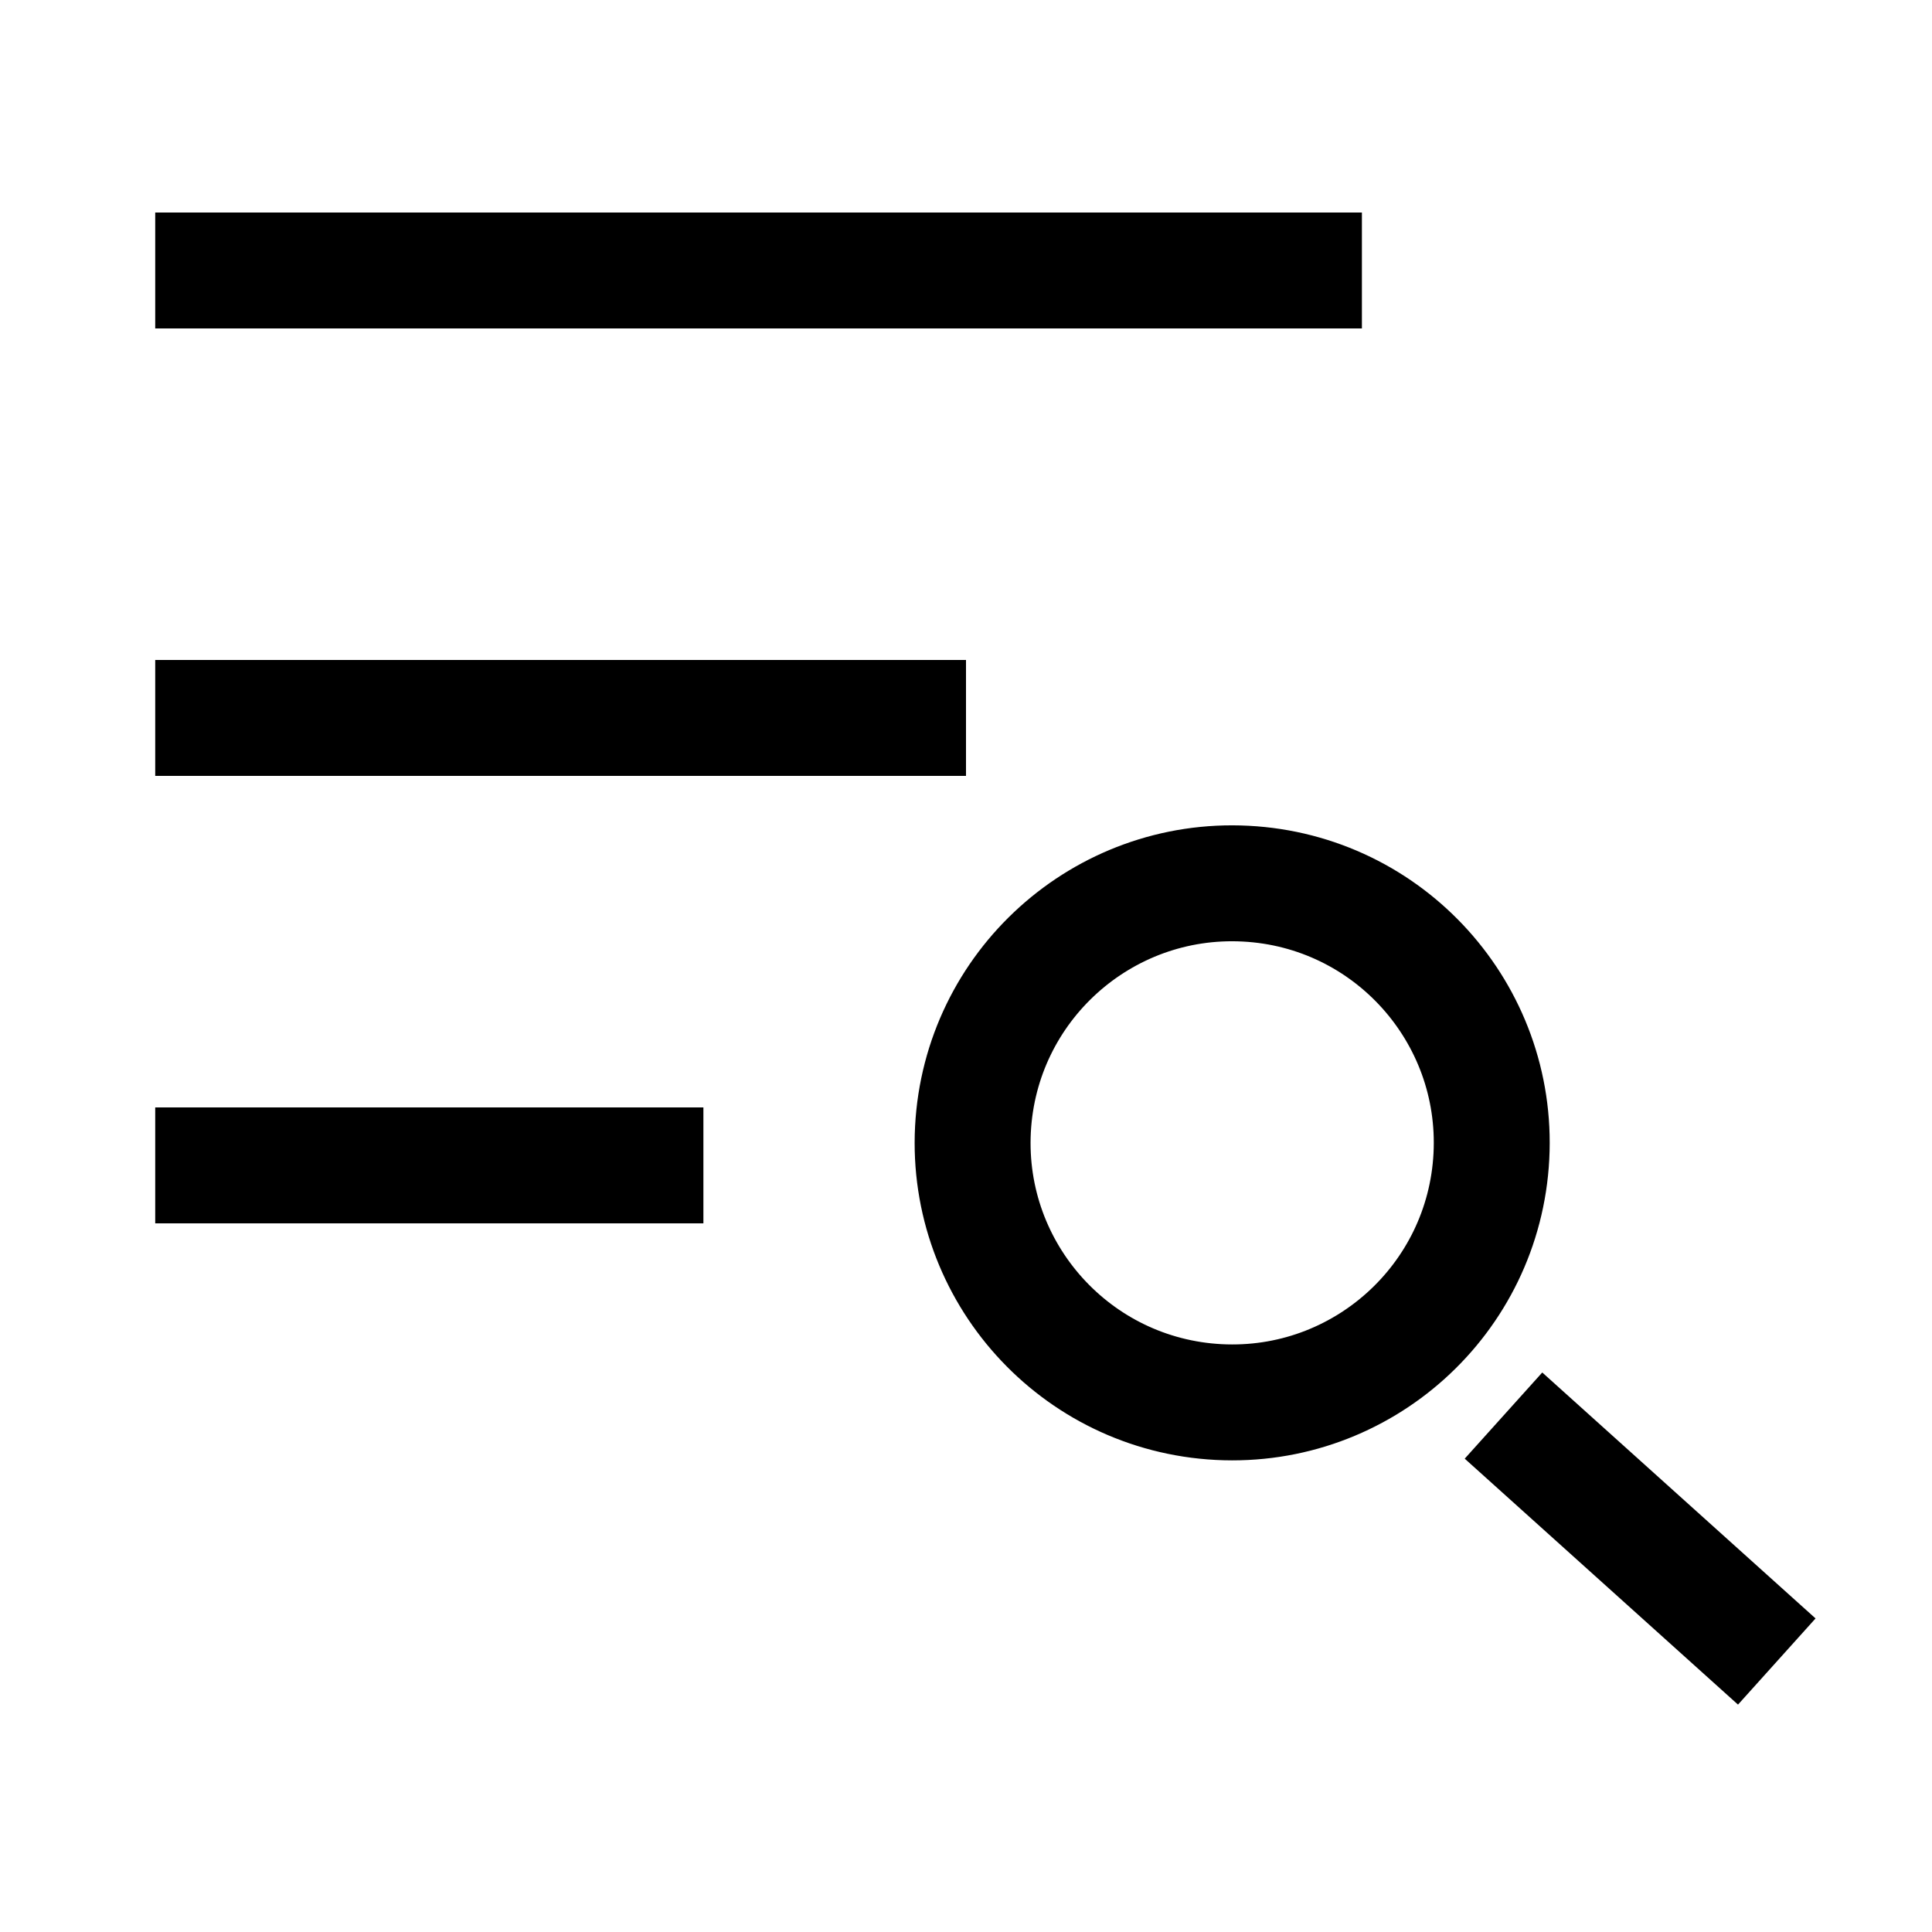
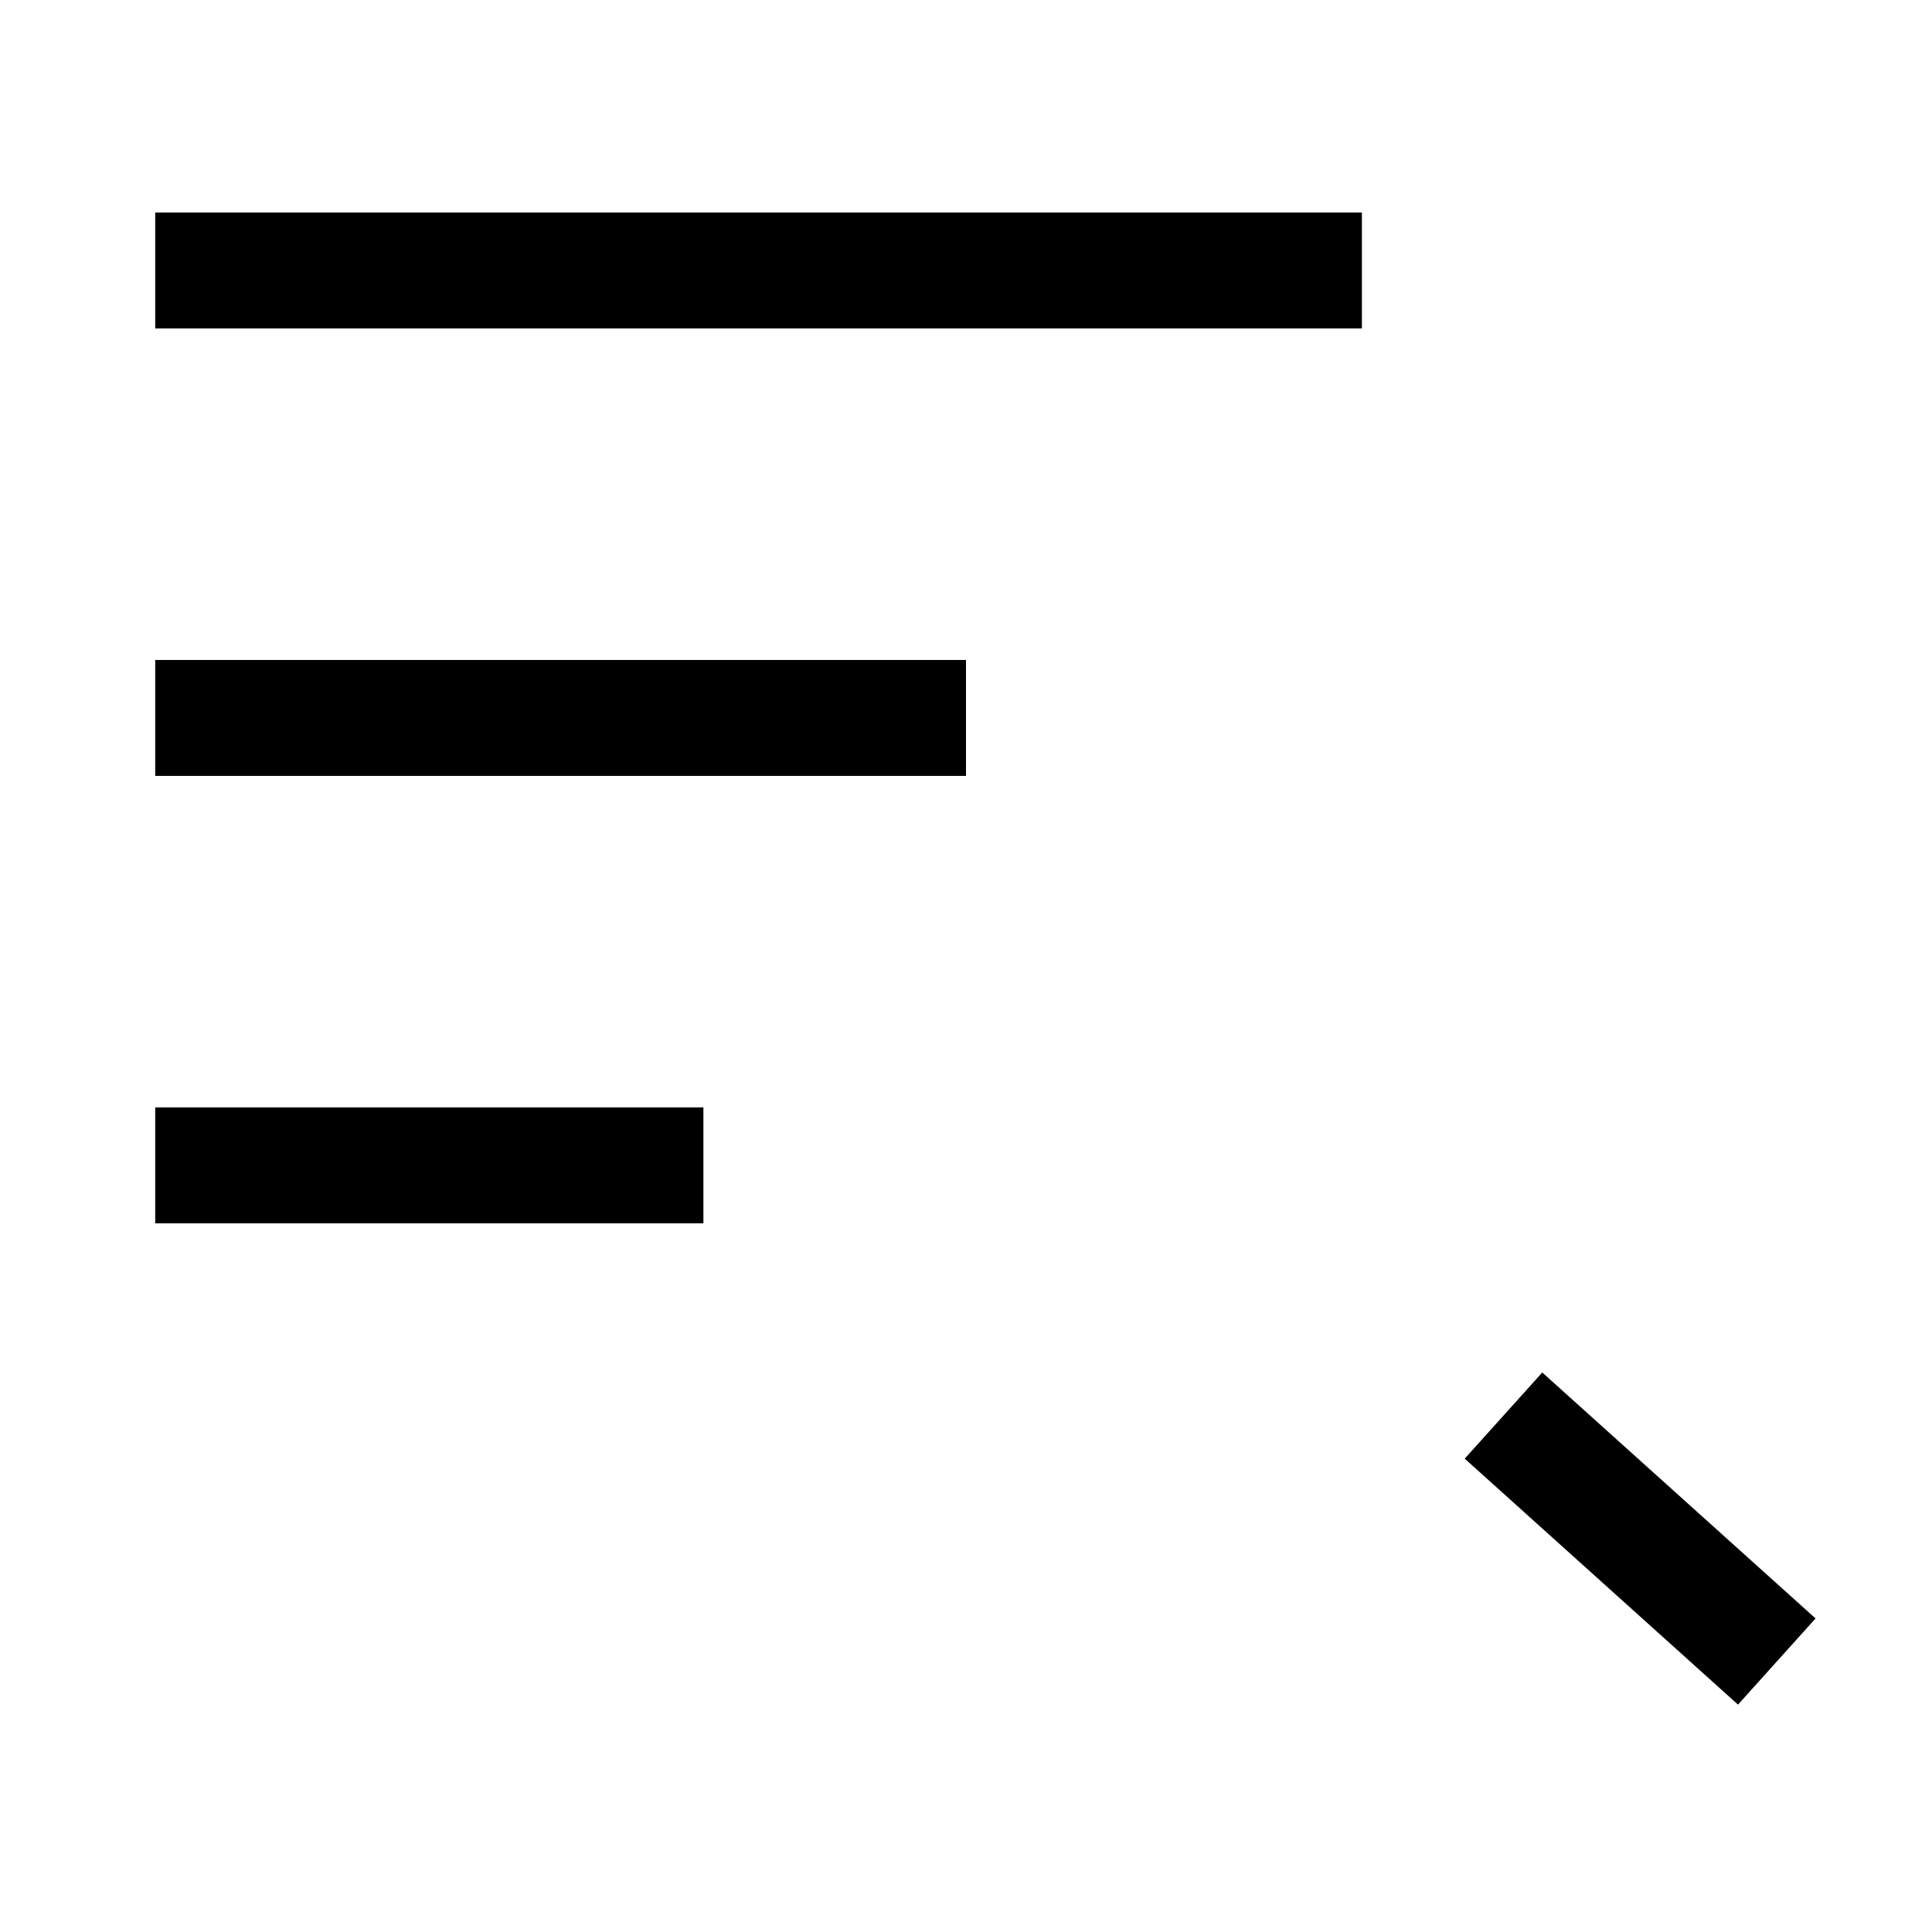
<svg xmlns="http://www.w3.org/2000/svg" width="50" height="50" viewBox="0 0 50 50" fill="none">
  <path d="M4.017 7H35.246" stroke="black" stroke-width="3" />
  <path d="M4.017 18.58H25" stroke="black" stroke-width="3" />
  <path d="M4.017 30.16H18.204" stroke="black" stroke-width="3" />
  <path d="M38.91 36.635L45.983 43" stroke="black" stroke-width="3" />
-   <path d="M31.539 36.285C35.244 36.478 38.404 33.631 38.597 29.926C38.79 26.221 35.943 23.061 32.238 22.869C28.533 22.676 25.373 25.523 25.18 29.228C24.988 32.933 27.835 36.092 31.539 36.285Z" stroke="black" stroke-width="3" />
</svg>